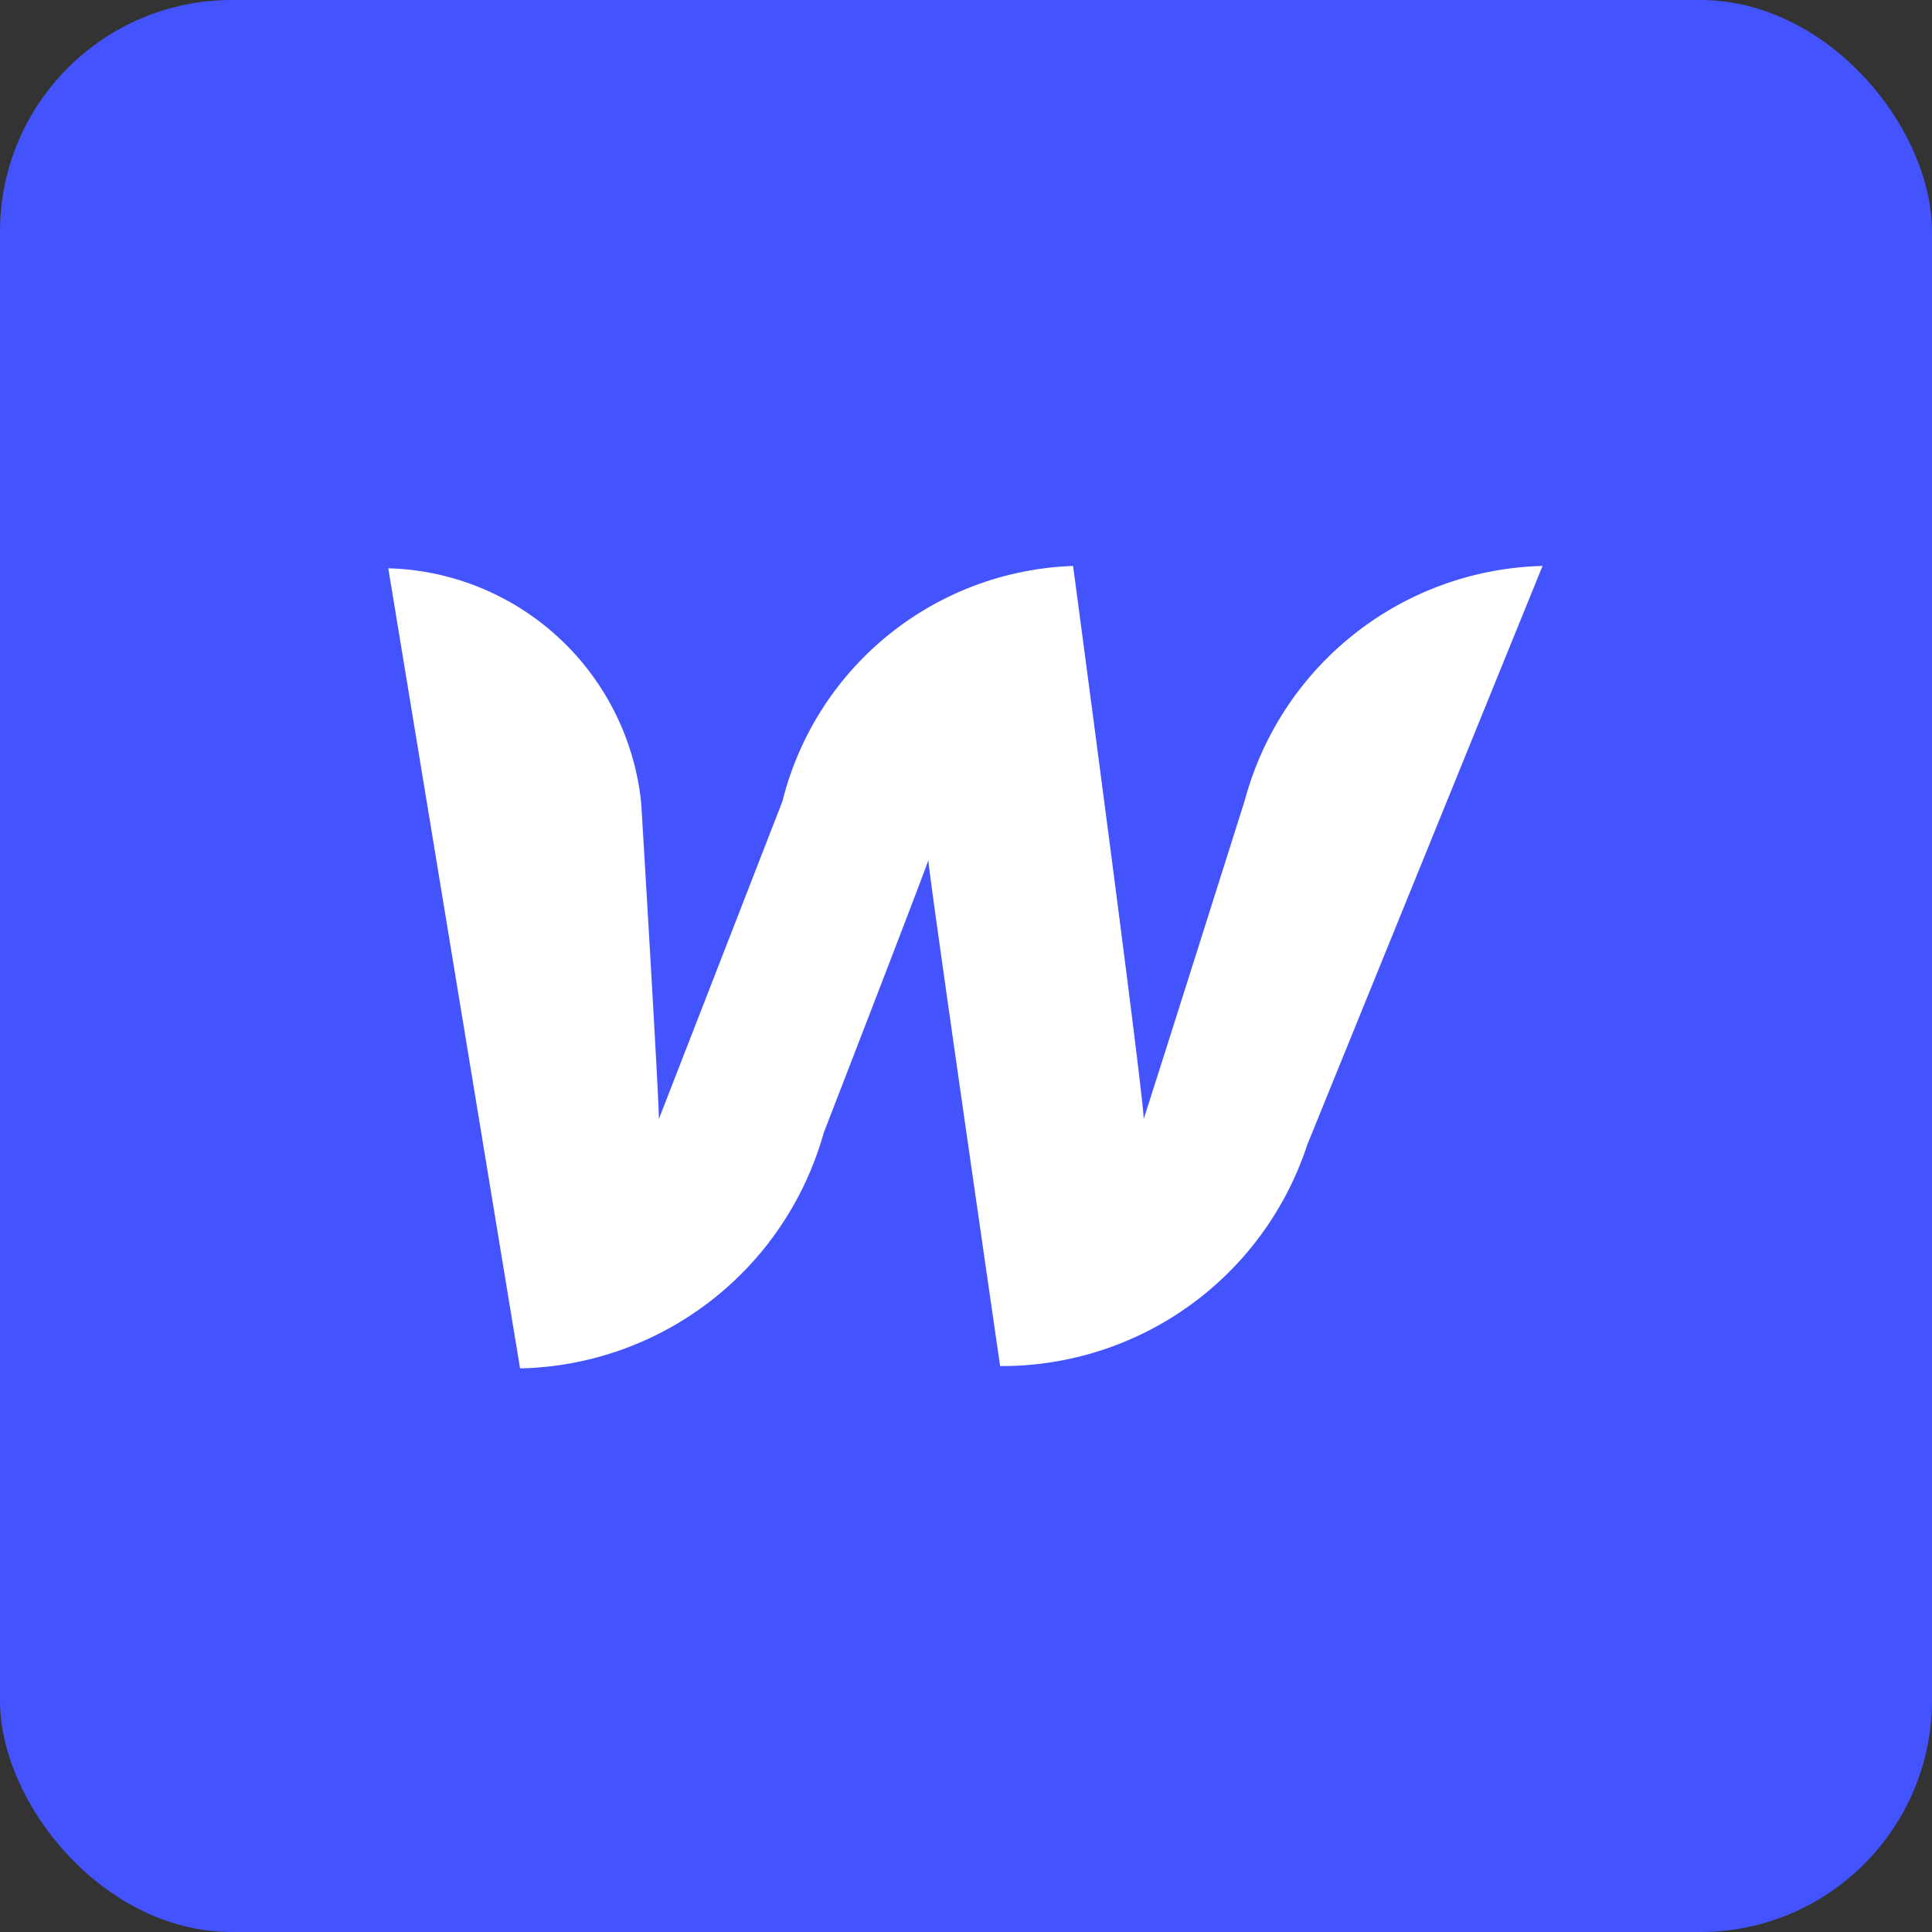
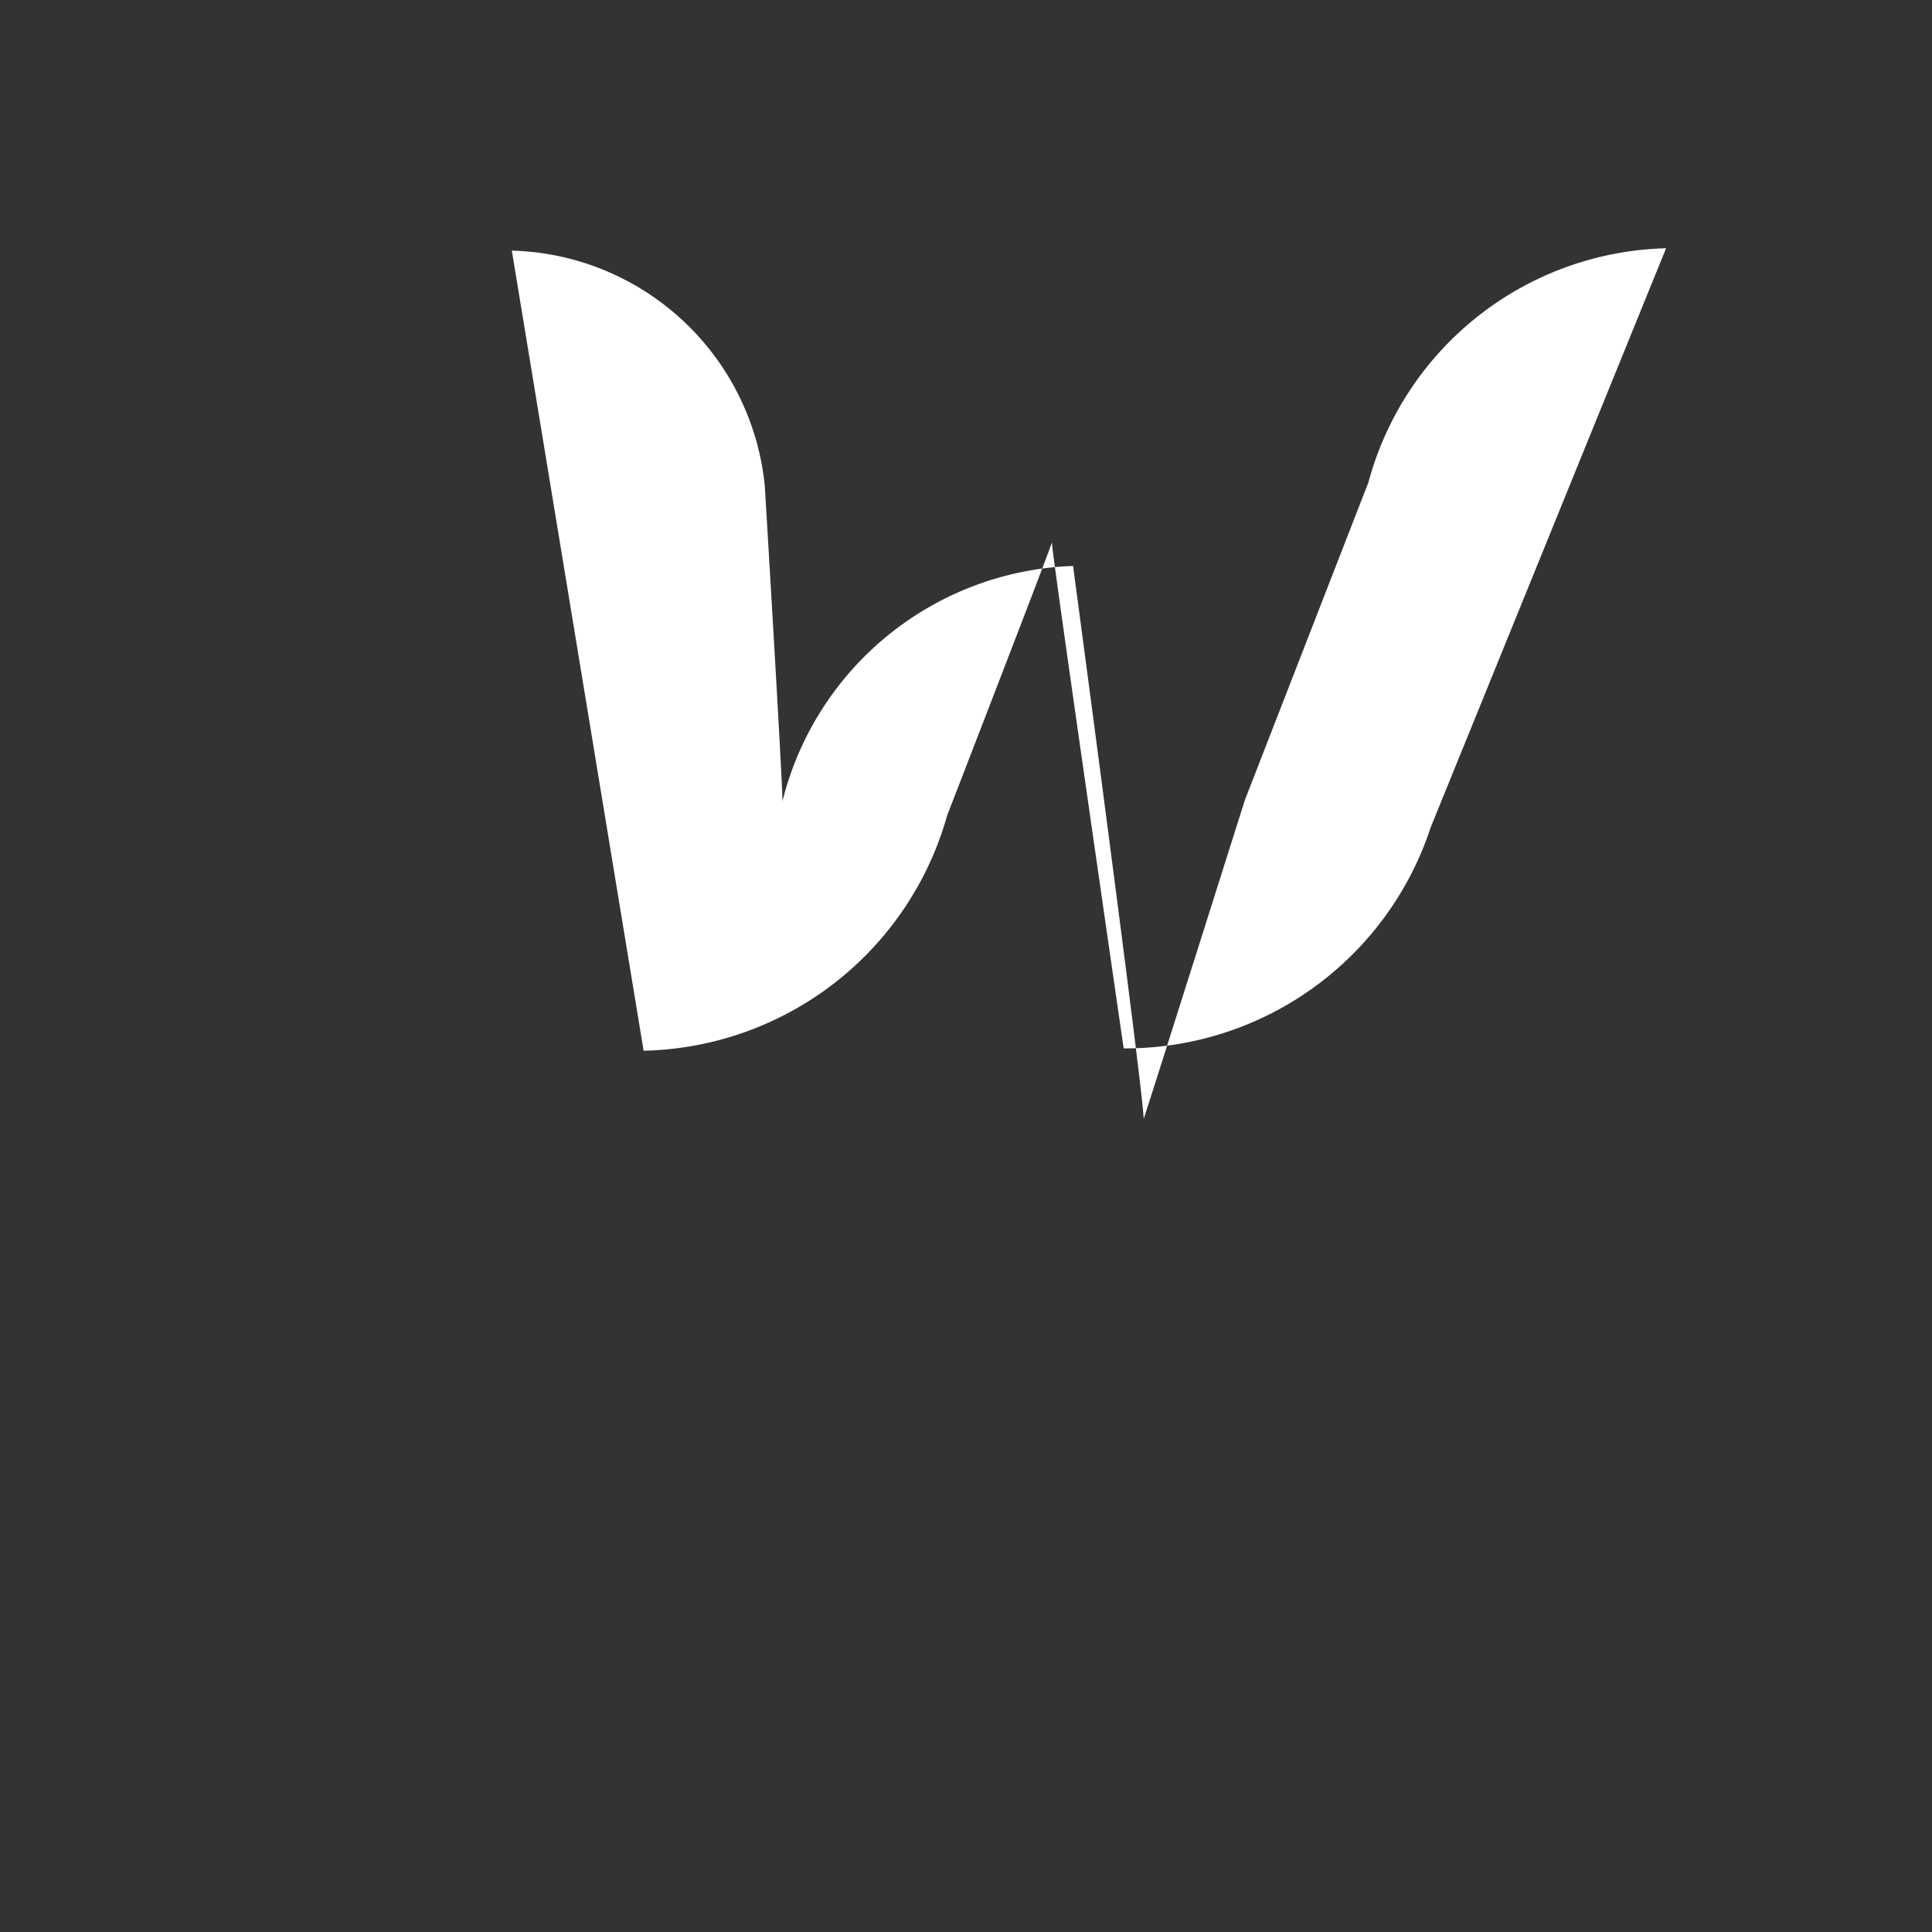
<svg xmlns="http://www.w3.org/2000/svg" viewBox="0 0 16.42 16.42">
  <rect x="0" y="0" width="16.42" height="16.42" fill="#333333" stroke="none" />
-   <rect width="16.42" height="16.42" fill="#4354ff" rx="1.97" />
-   <path fill="#fff" d="M10.58 6.8s-.79 2.5-.86 2.71c0-.21-.6-4.7-.6-4.7a2.64 2.64 0 00-2.47 2L5.6 9.51c0-.19-.15-2.68-.15-2.68a2.22 2.22 0 00-2.15-2l1.12 6.8a2.74 2.74 0 002.58-2s.86-2.22.89-2.32c0 .1.61 4.3.61 4.3a2.73 2.73 0 002.61-1.88l2-4.92a2.69 2.69 0 00-2.53 1.99z" />
+   <path fill="#fff" d="M10.58 6.8s-.79 2.5-.86 2.71c0-.21-.6-4.7-.6-4.7a2.64 2.64 0 00-2.47 2c0-.19-.15-2.68-.15-2.68a2.22 2.22 0 00-2.15-2l1.12 6.8a2.74 2.74 0 002.58-2s.86-2.22.89-2.32c0 .1.61 4.3.61 4.3a2.73 2.73 0 002.61-1.88l2-4.92a2.69 2.69 0 00-2.53 1.99z" />
</svg>